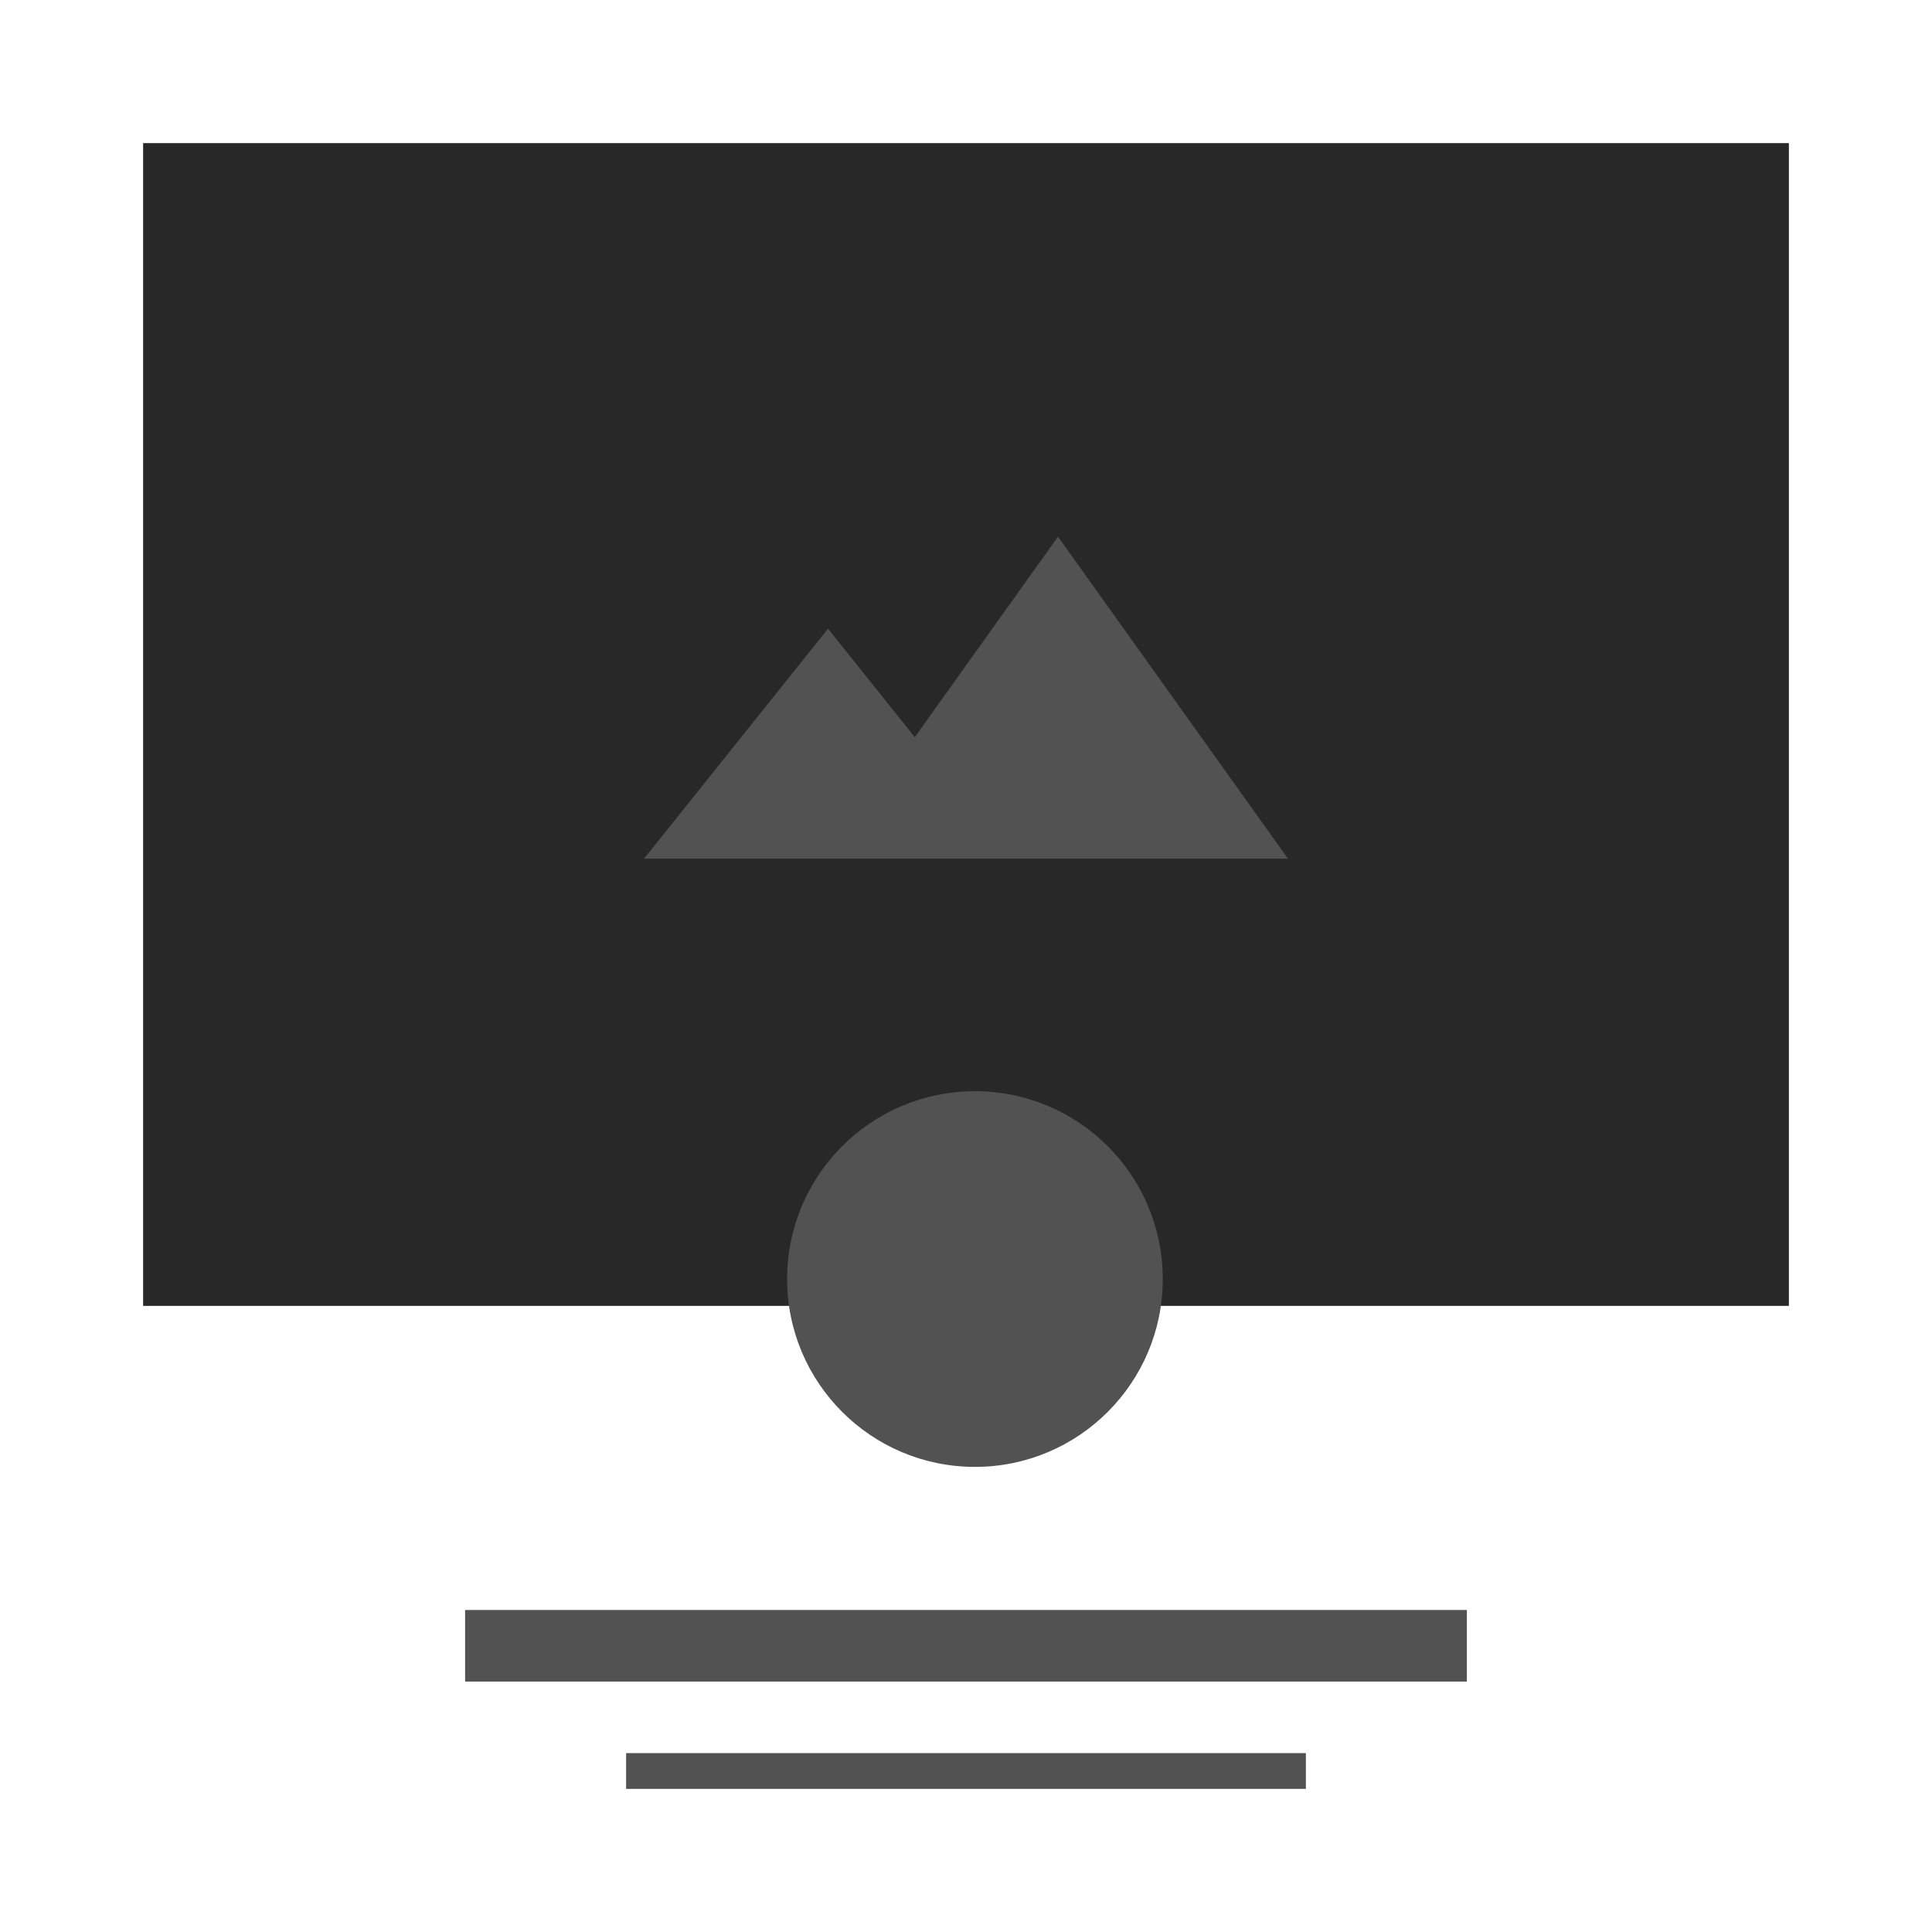
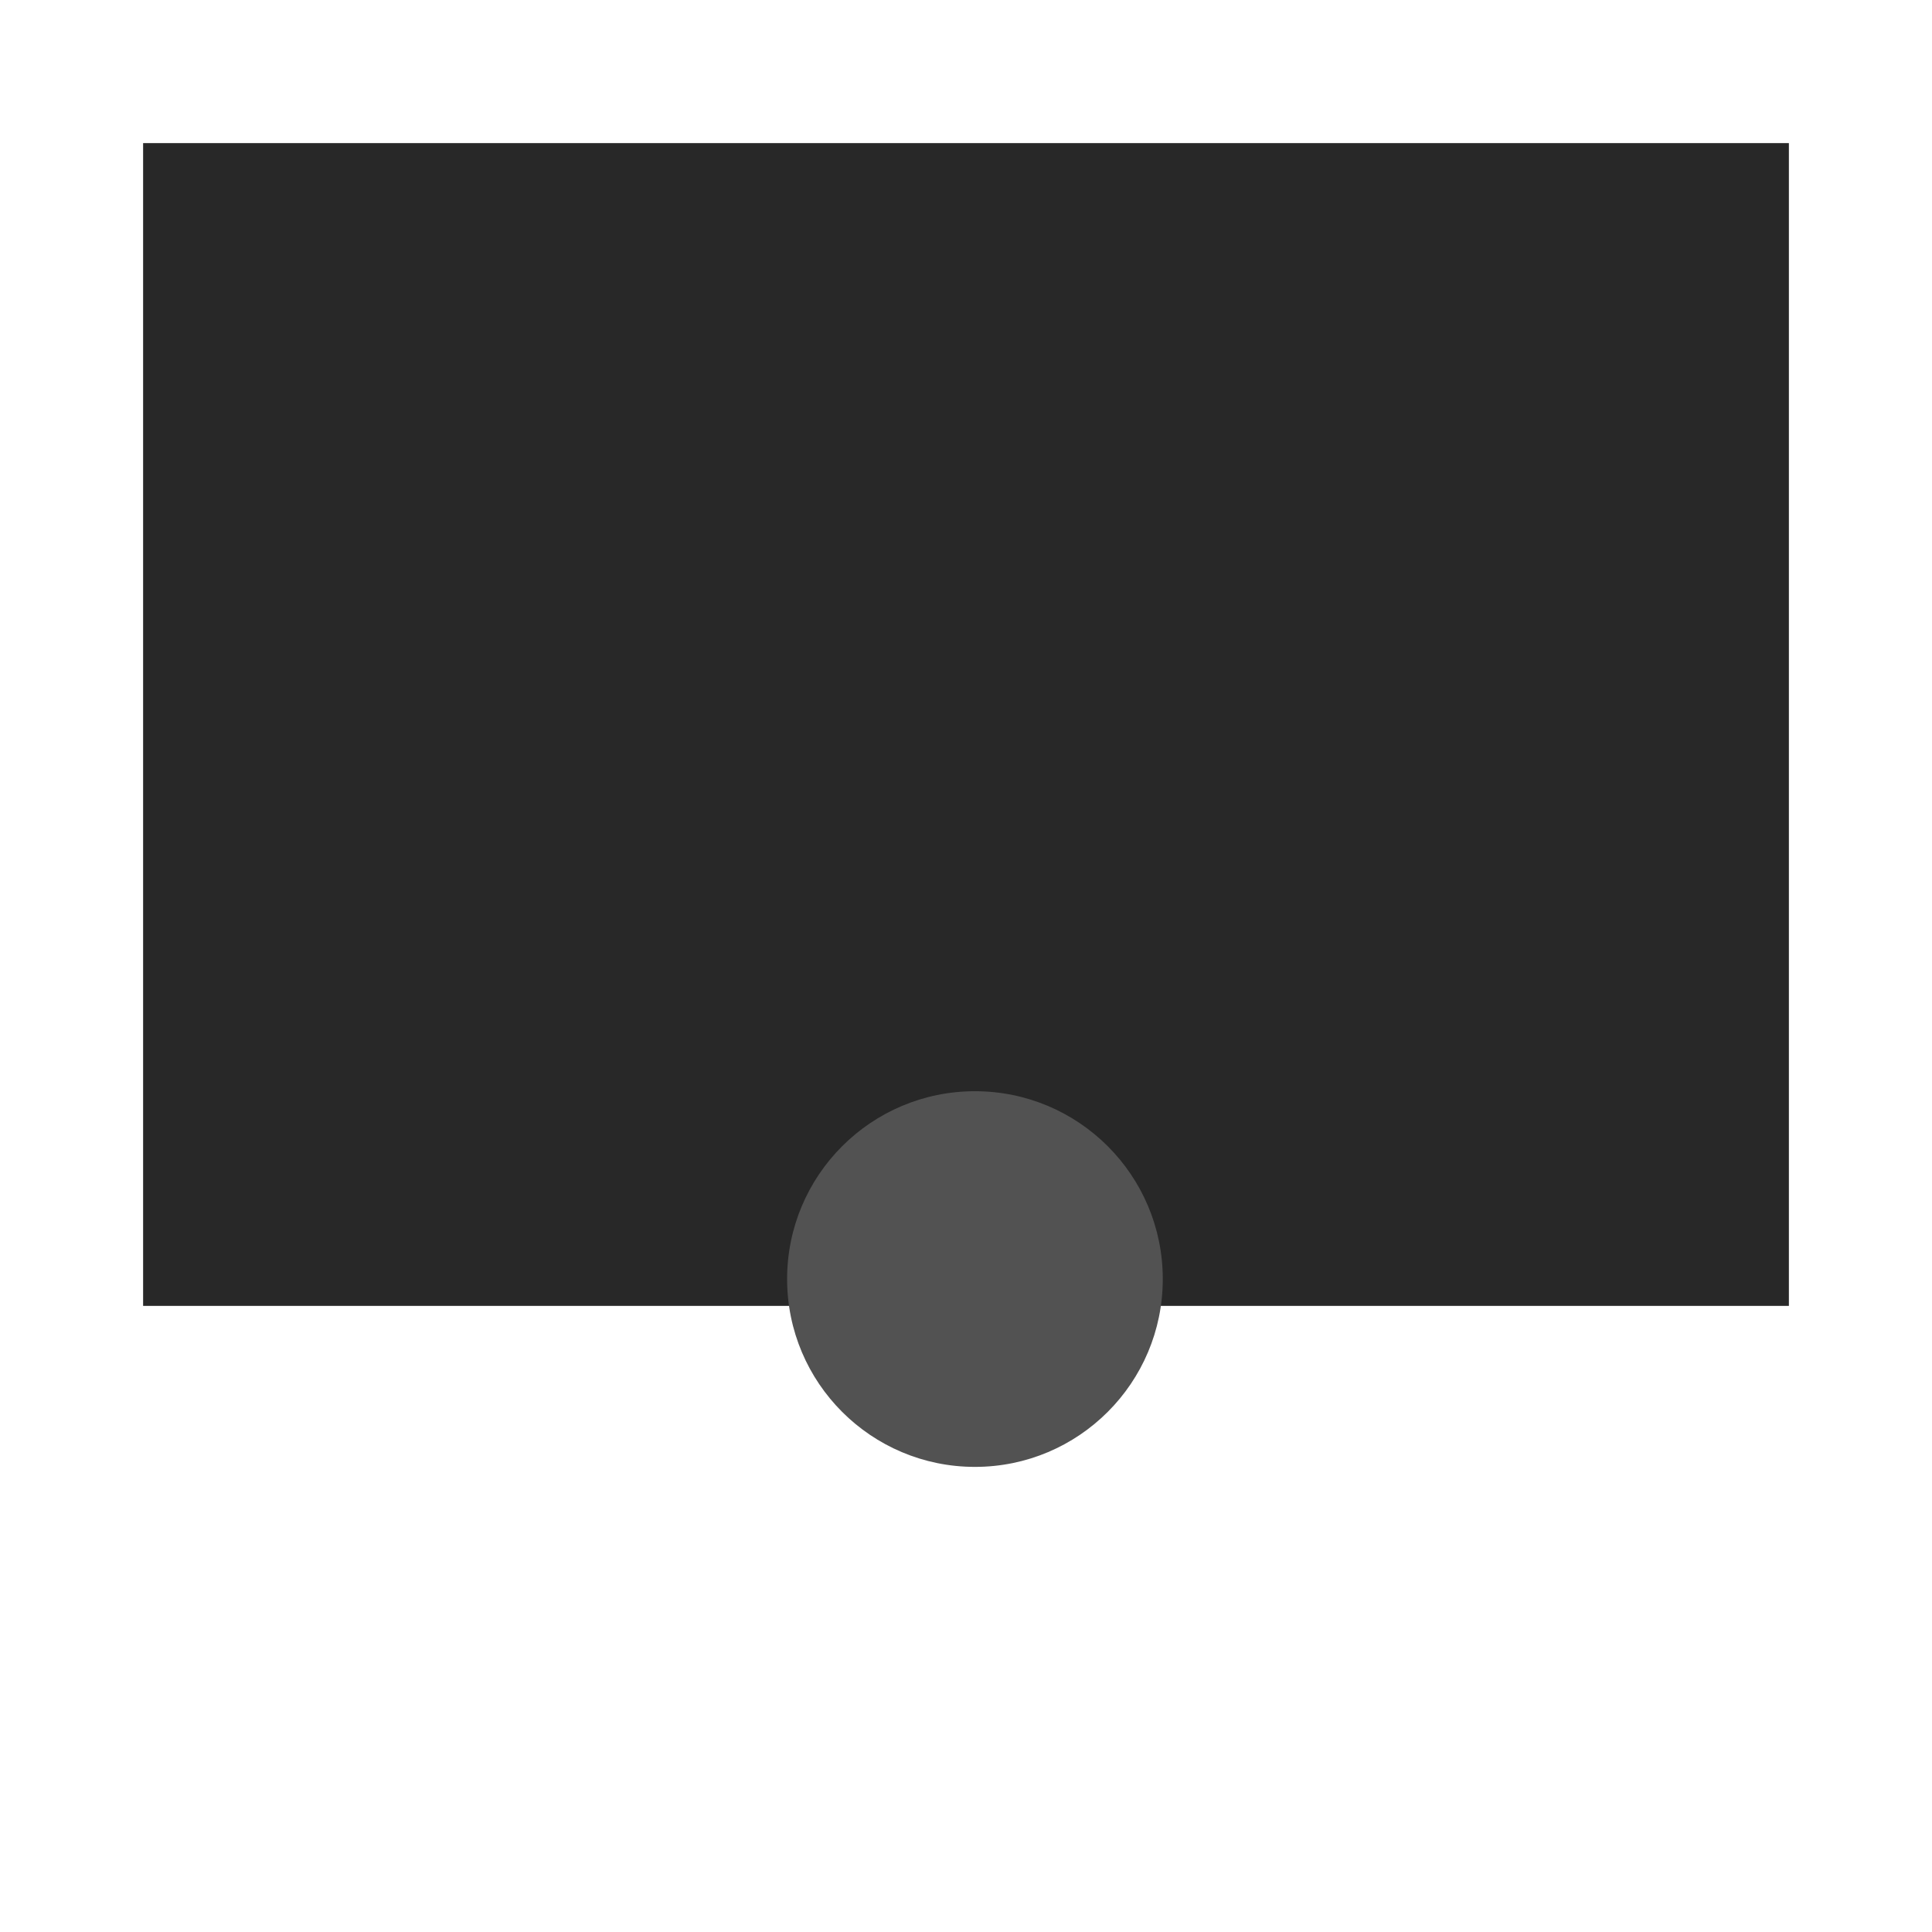
<svg xmlns="http://www.w3.org/2000/svg" width="108px" height="108px" viewBox="0 0 108 108" version="1.1">
  <g stroke="none" stroke-width="1" fill="none" fill-rule="evenodd">
    <g transform="translate(-1196, -446)" fill-rule="nonzero">
      <g transform="translate(1196, 446)">
        <g>
          <rect fill="#282828" x="8" y="8" width="92" height="65" />
-           <rect fill="#000000" opacity="0" x="16" y="67" width="12" height="12" />
-           <rect fill="#525252" x="26" y="90" width="56" height="4" />
          <circle fill="#525252" cx="54.5" cy="71.5" r="10.5" />
-           <rect fill="#525252" x="35" y="98" width="38" height="2" />
-           <polygon fill="#525252" points="51.137 41.208 59.143 30 72 48 36 48 46.286 35.143" />
        </g>
      </g>
    </g>
  </g>
</svg>